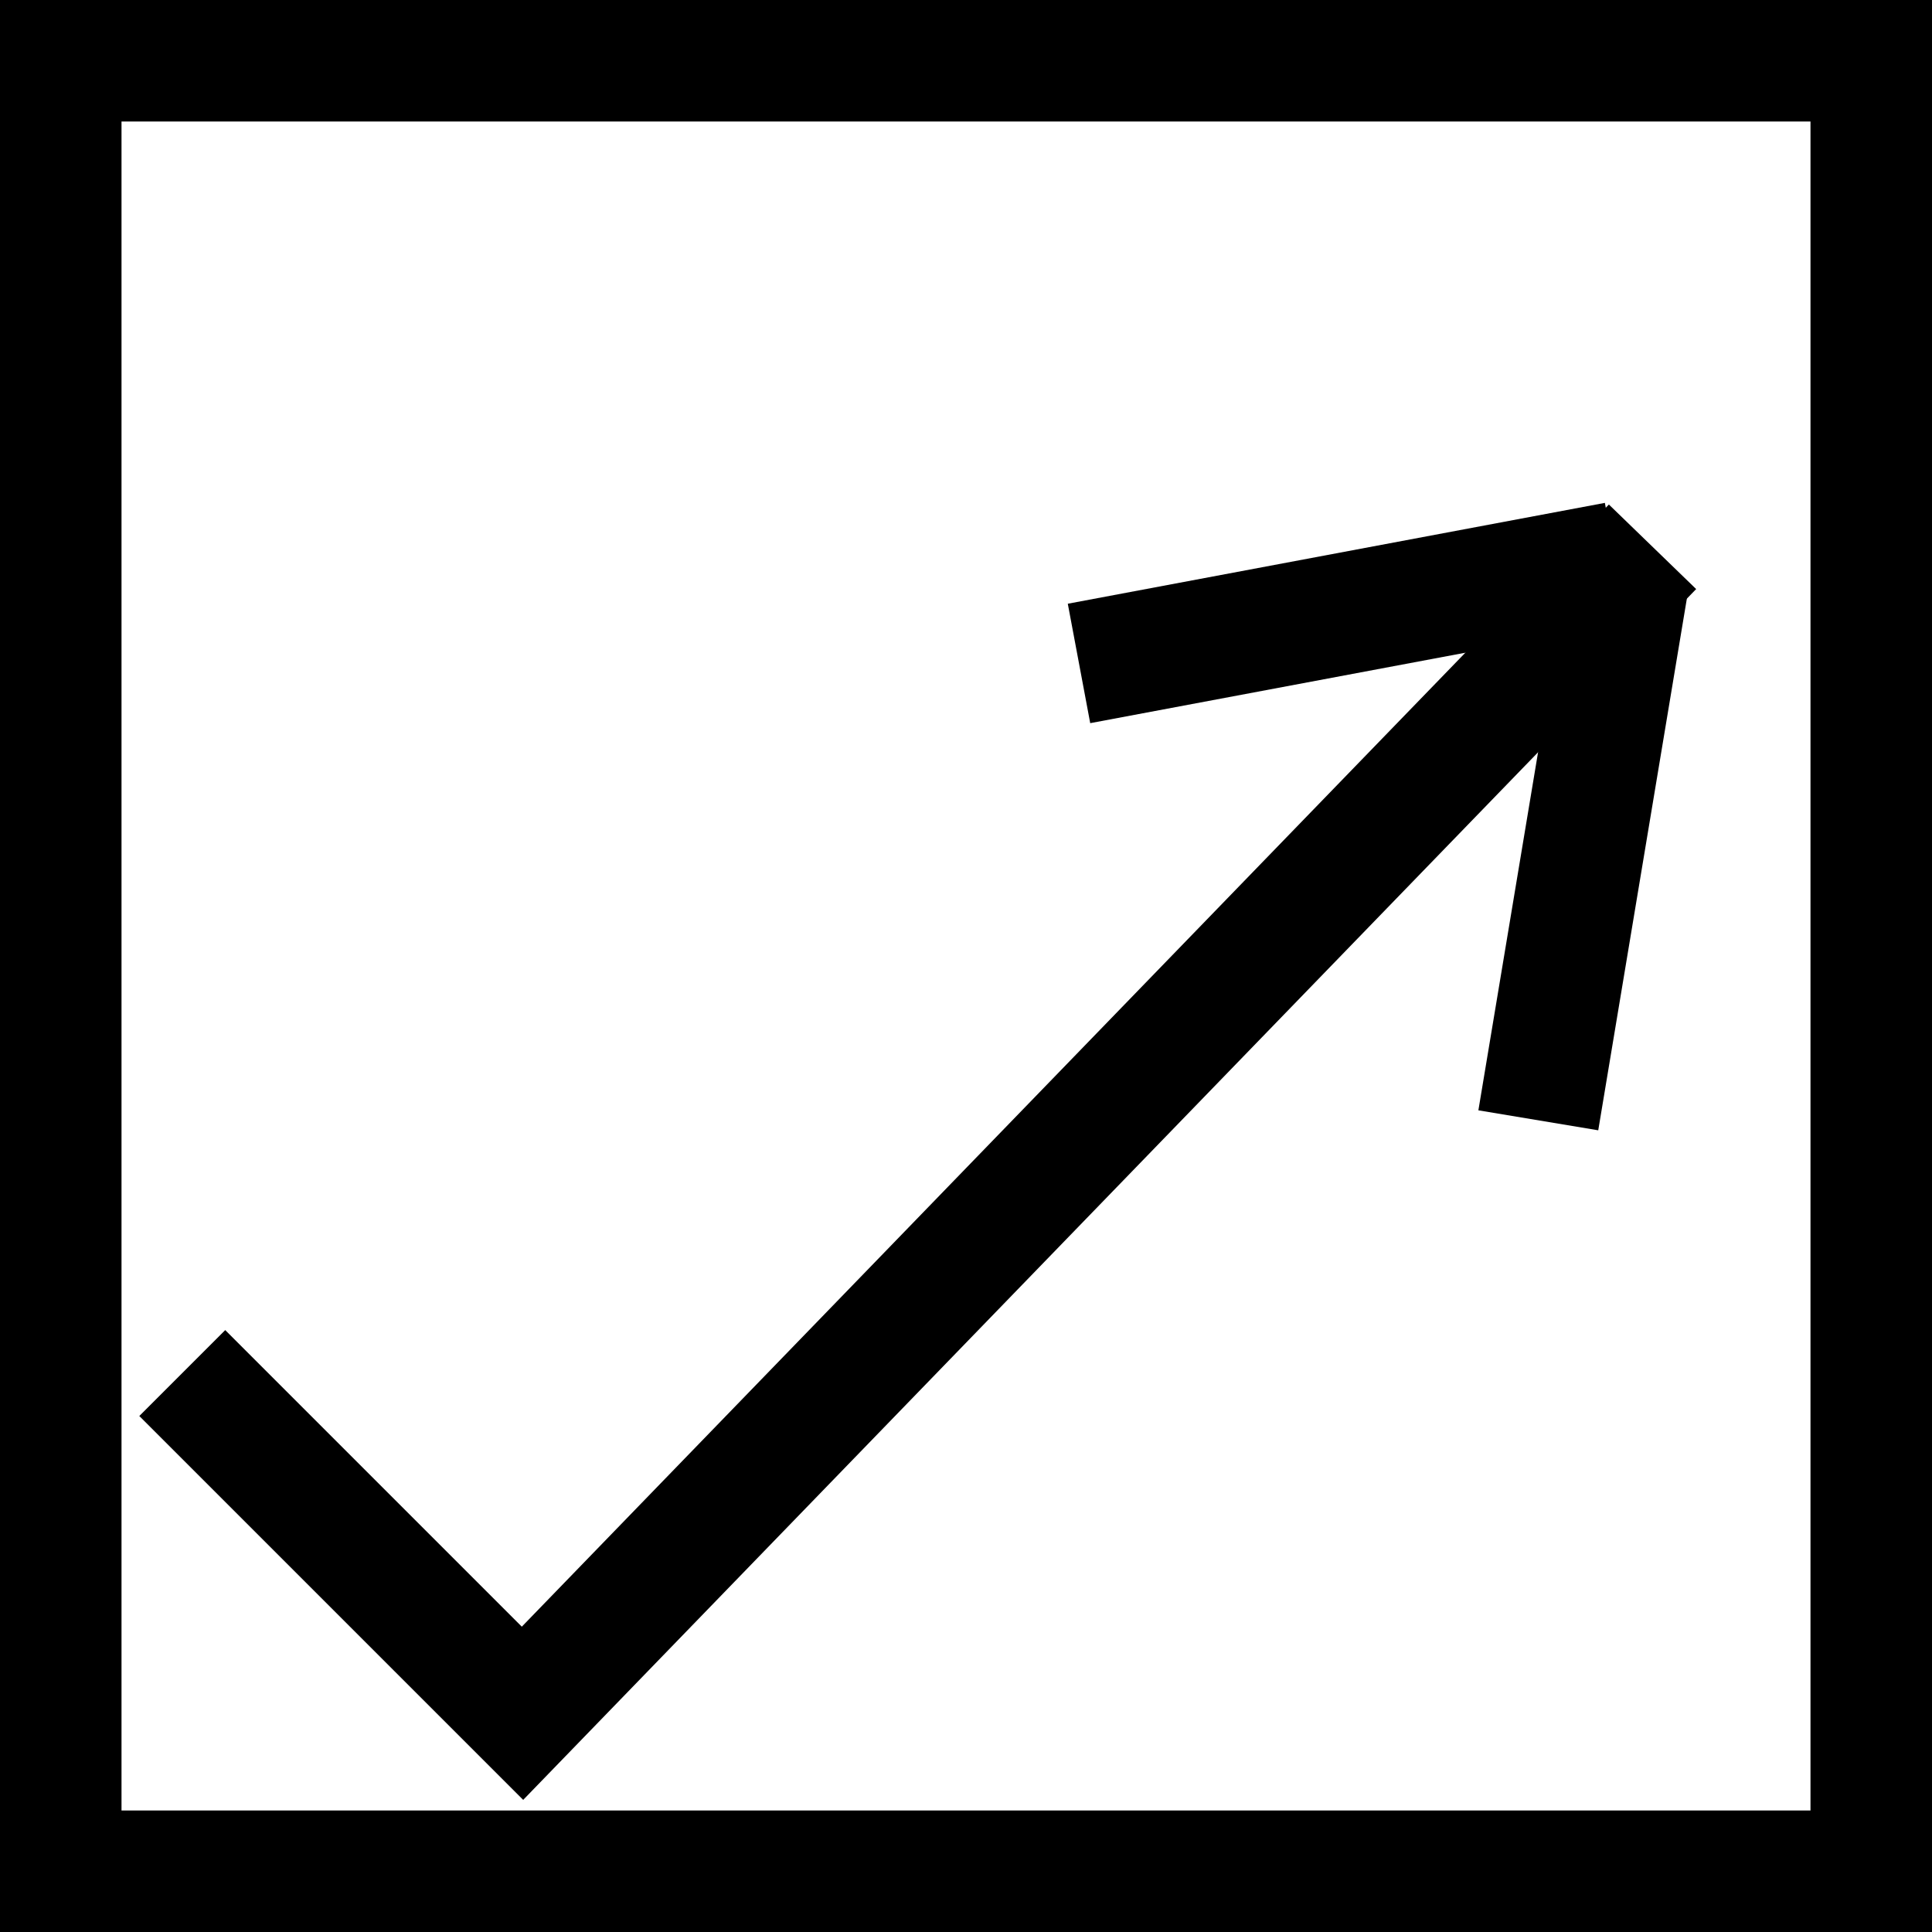
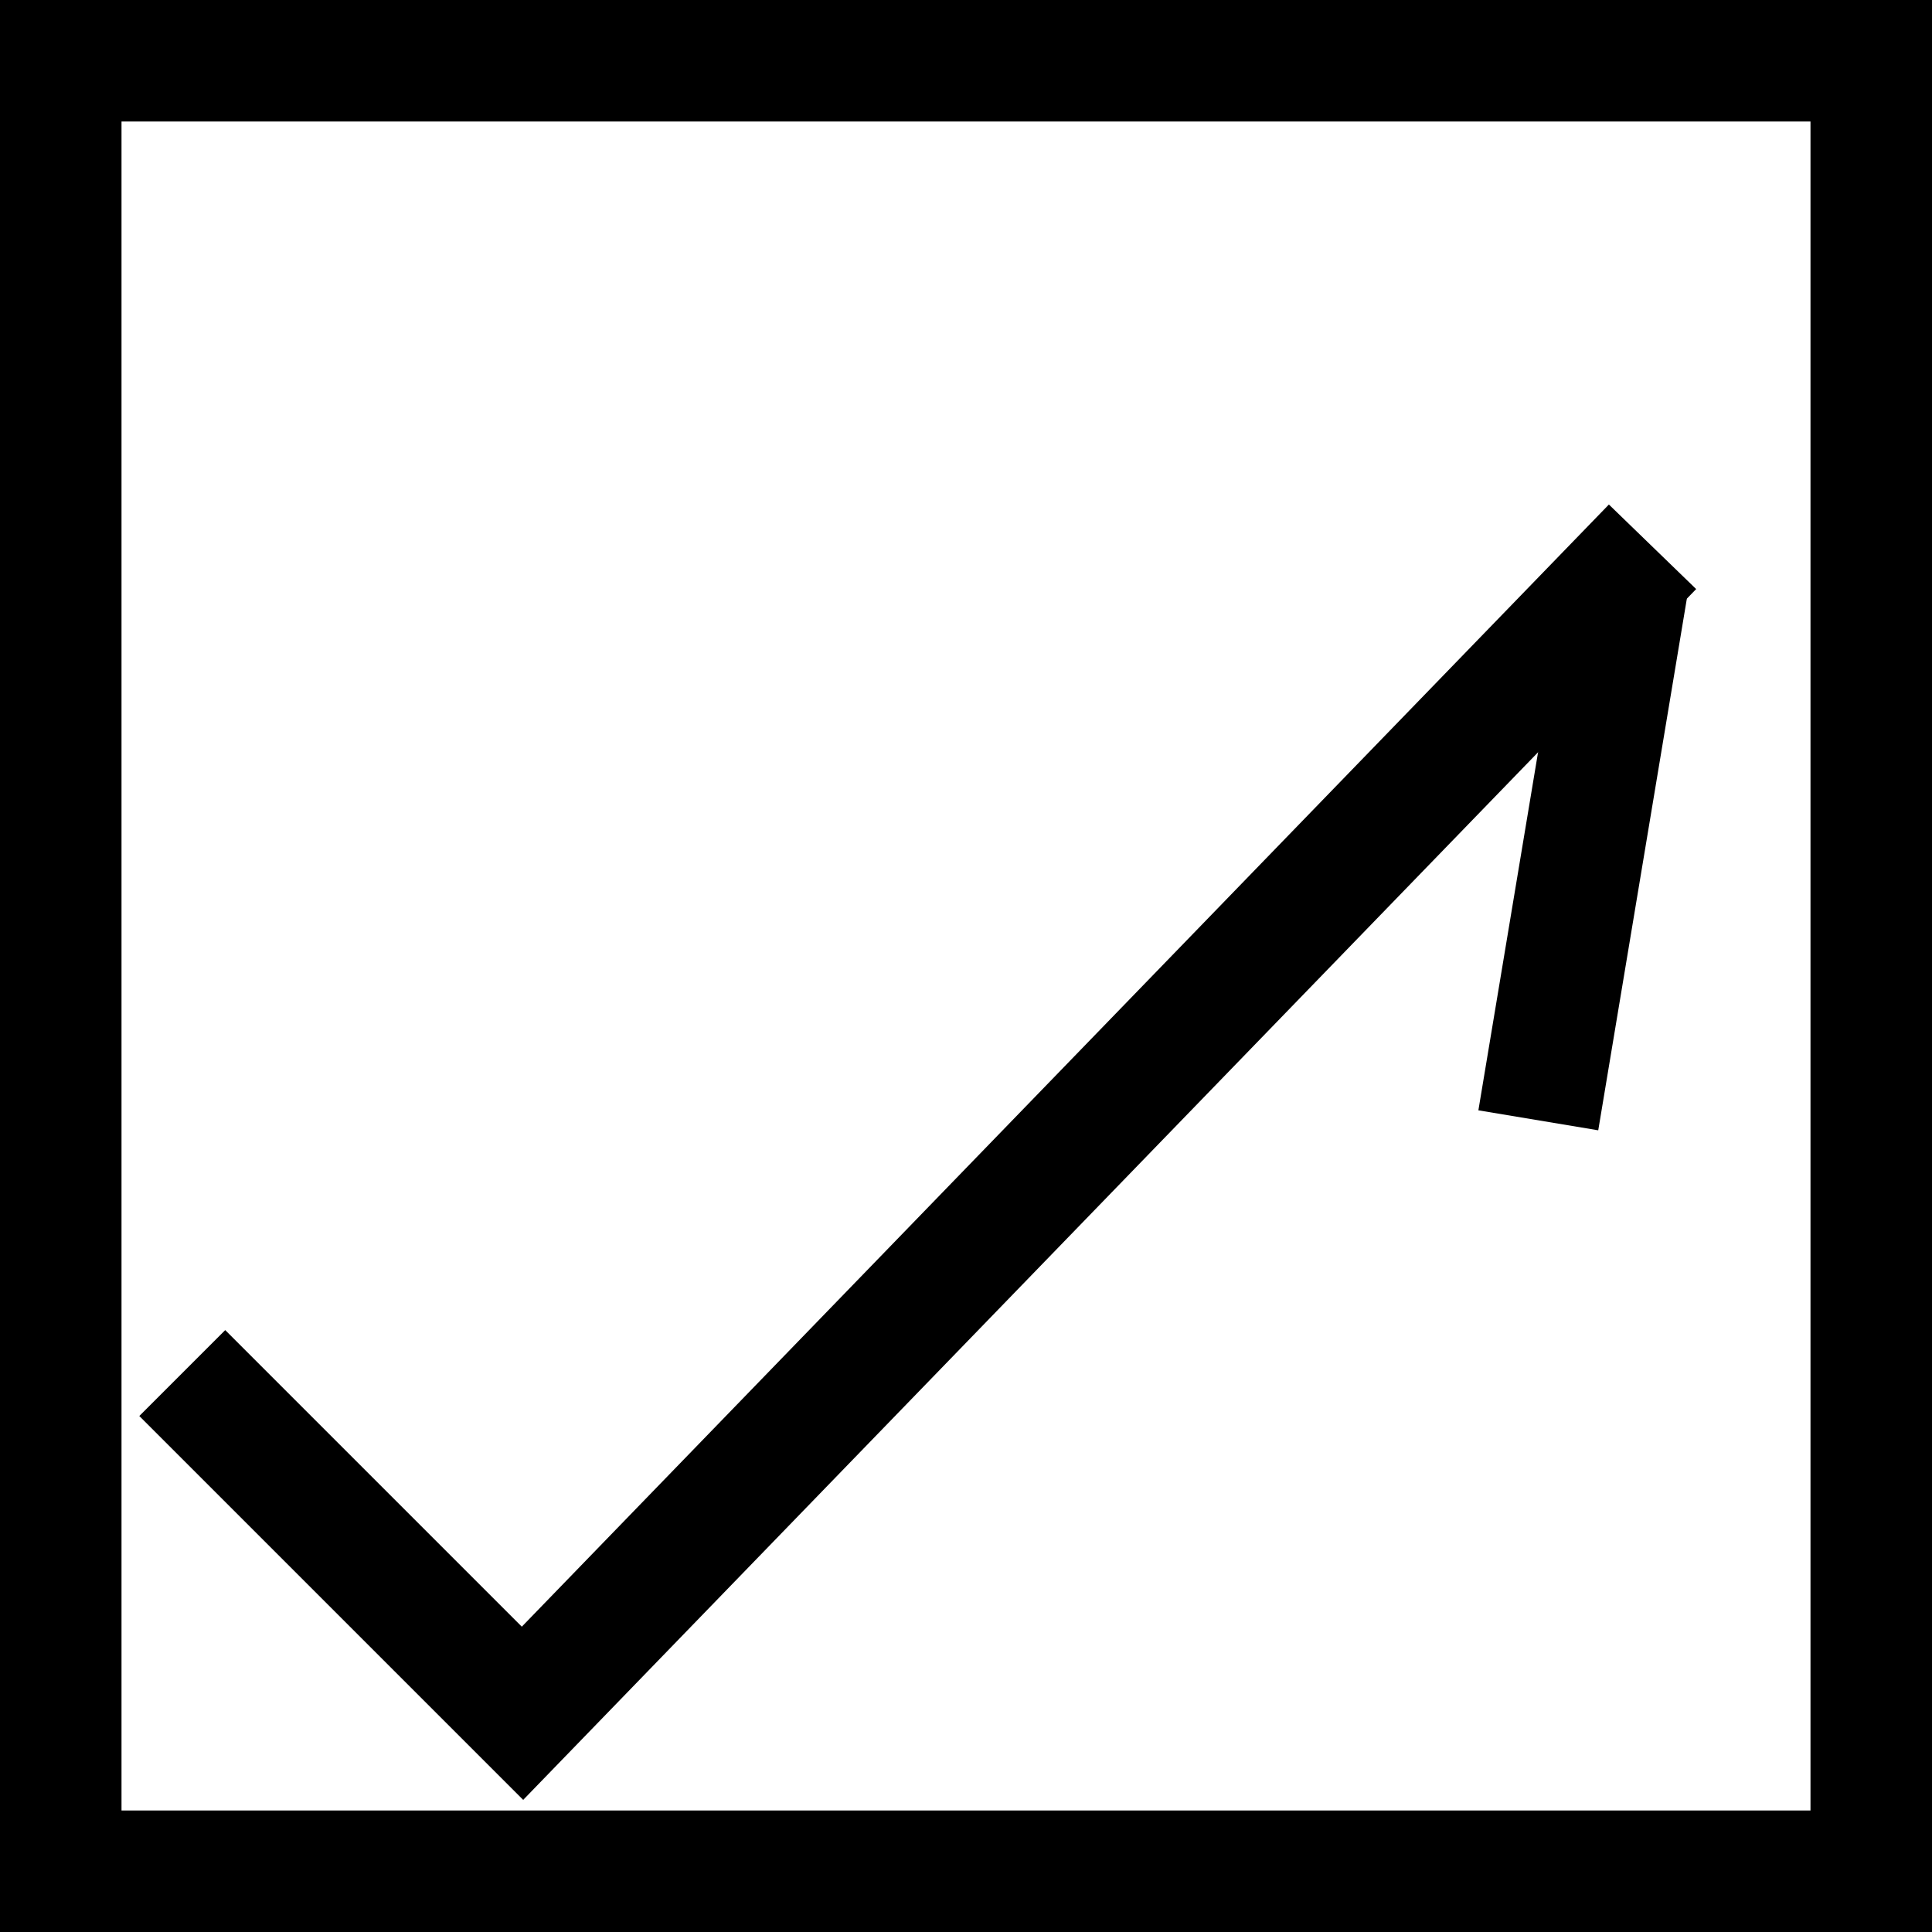
<svg xmlns="http://www.w3.org/2000/svg" id="レイヤー_1" data-name="レイヤー 1" viewBox="0 0 15.9 15.9">
  <defs>
    <style>.cls-1{fill:none;stroke:#000;stroke-miterlimit:10;}</style>
  </defs>
  <title>3-1</title>
  <rect class="cls-1" x="0.5" y="0.5" width="14.9" height="14.9" />
  <polyline class="cls-1" points="1.5 11.3 4.3 14.1 13.6 4.5" />
-   <line class="cls-1" x1="8.88" y1="5.46" x2="13.3" y2="4.63" />
  <line class="cls-1" x1="12.66" y1="9.22" x2="13.4" y2="4.78" />
</svg>